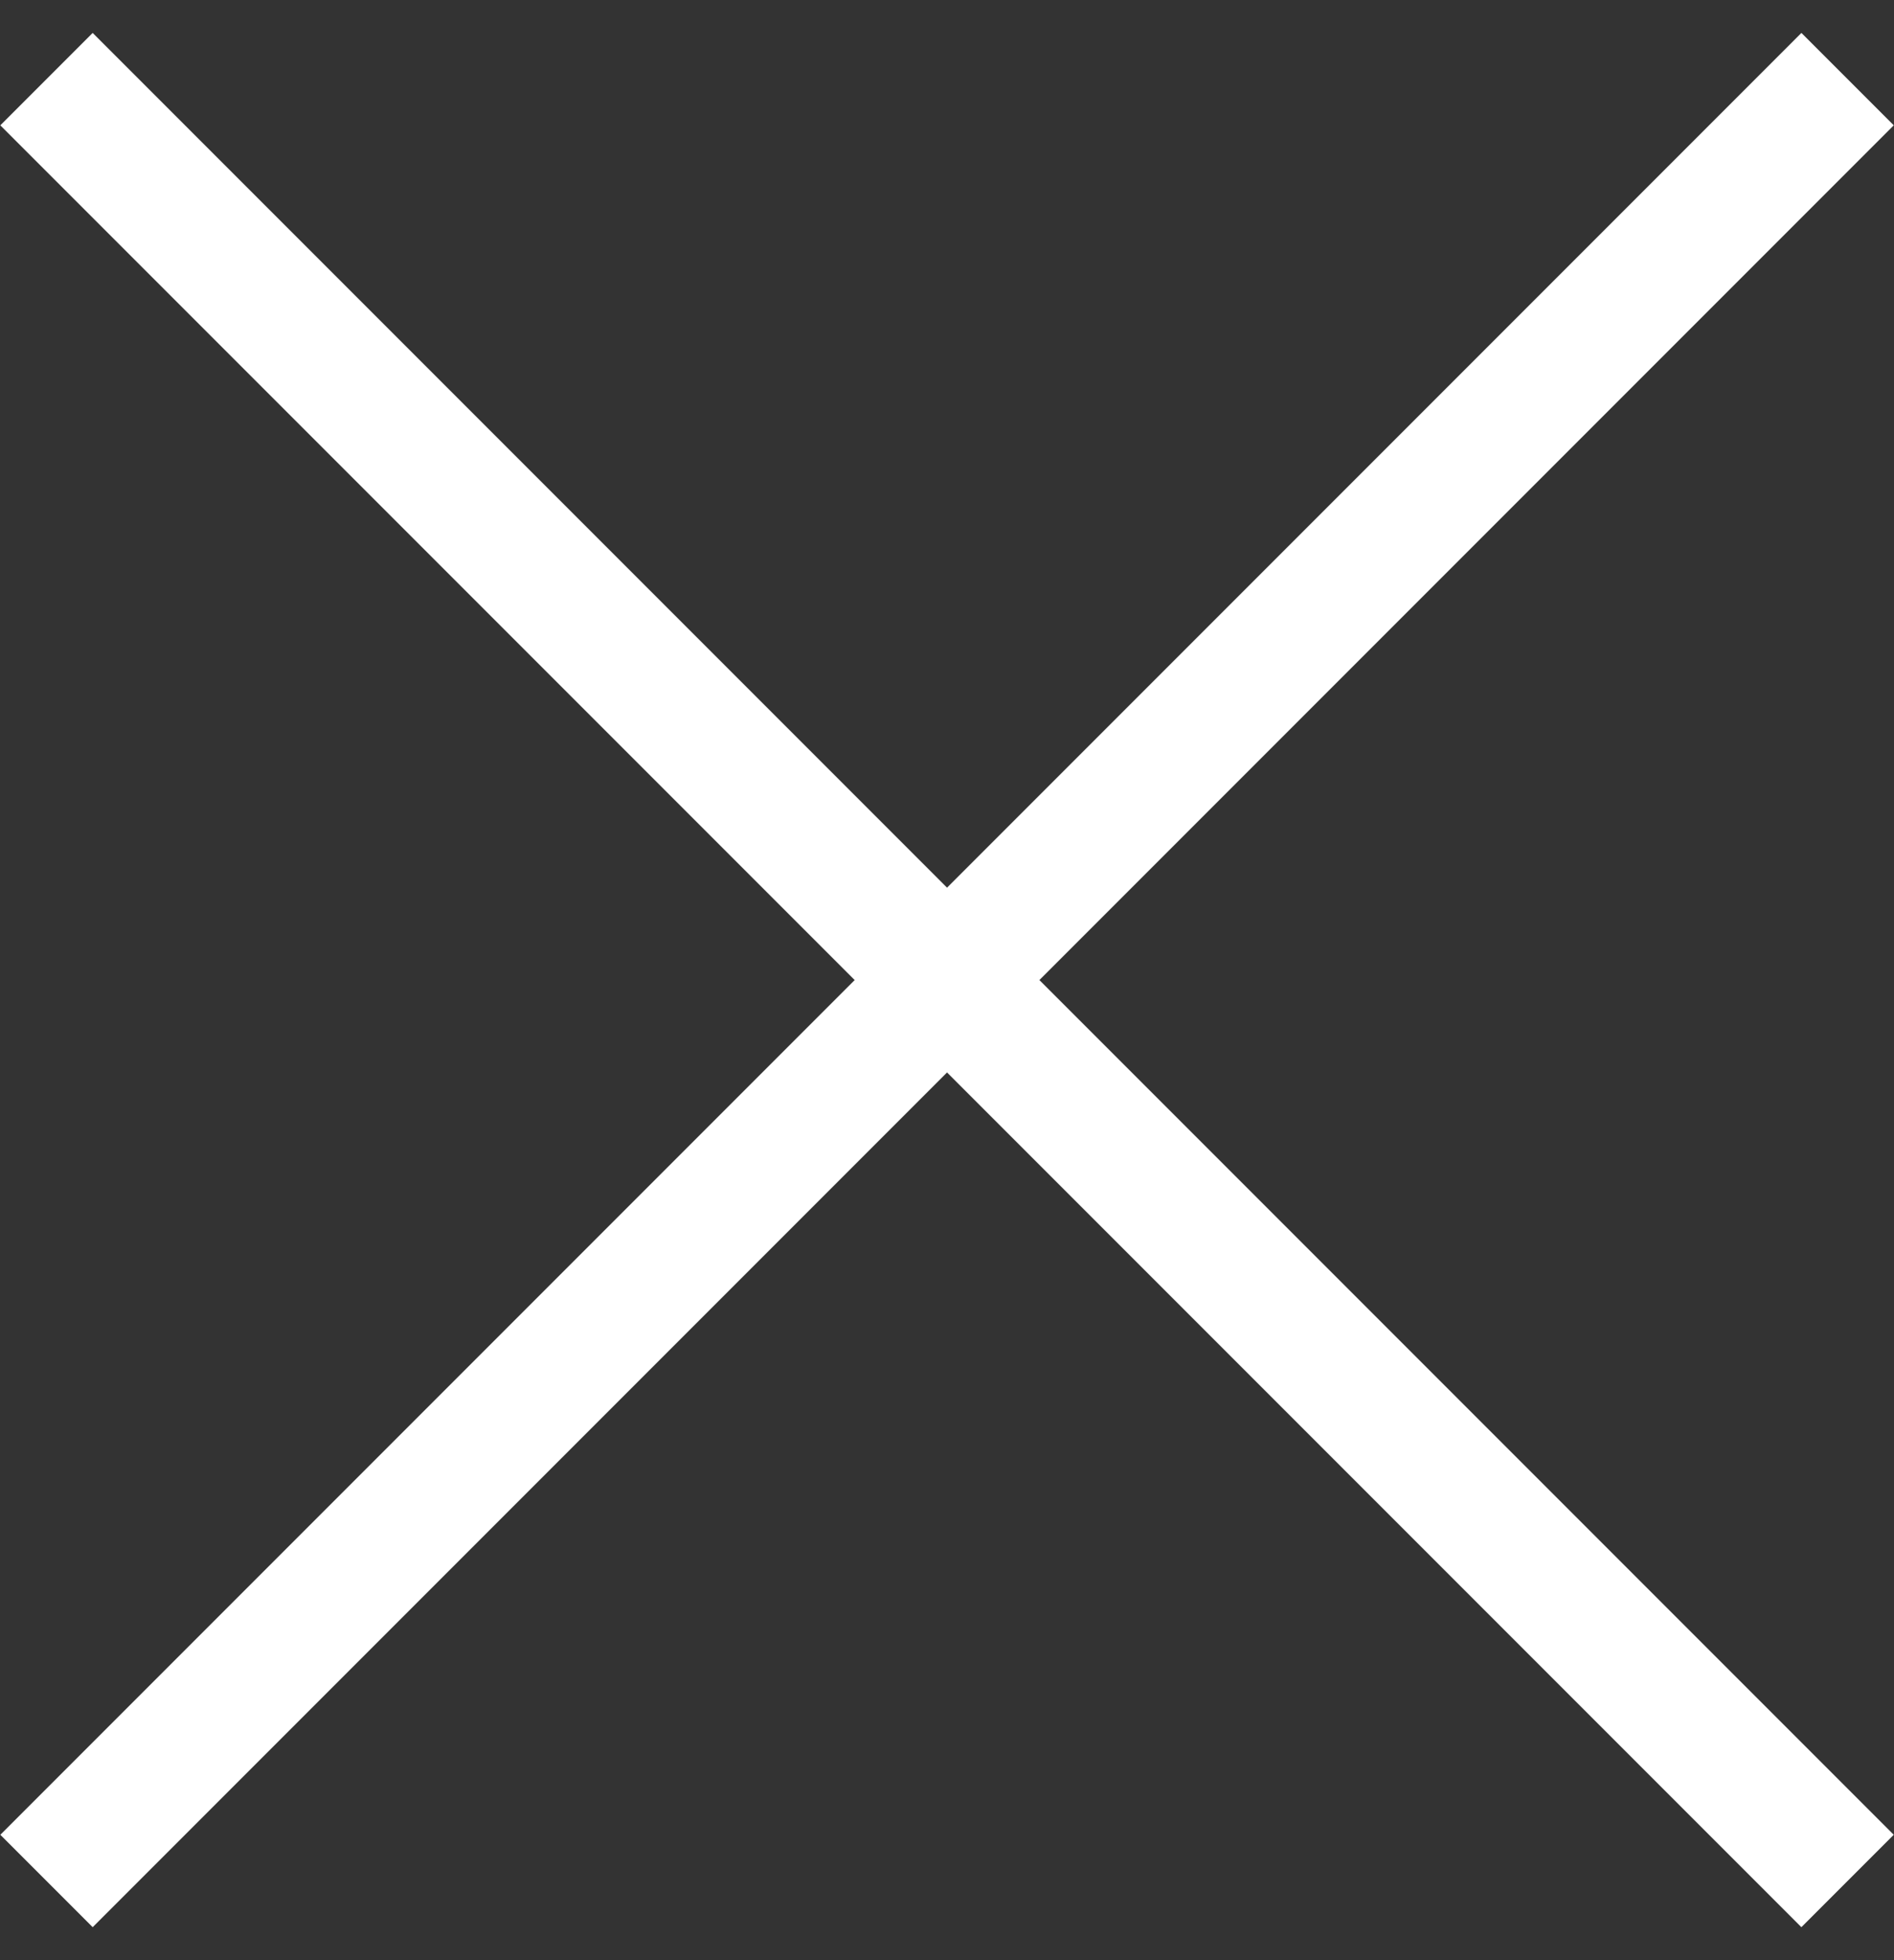
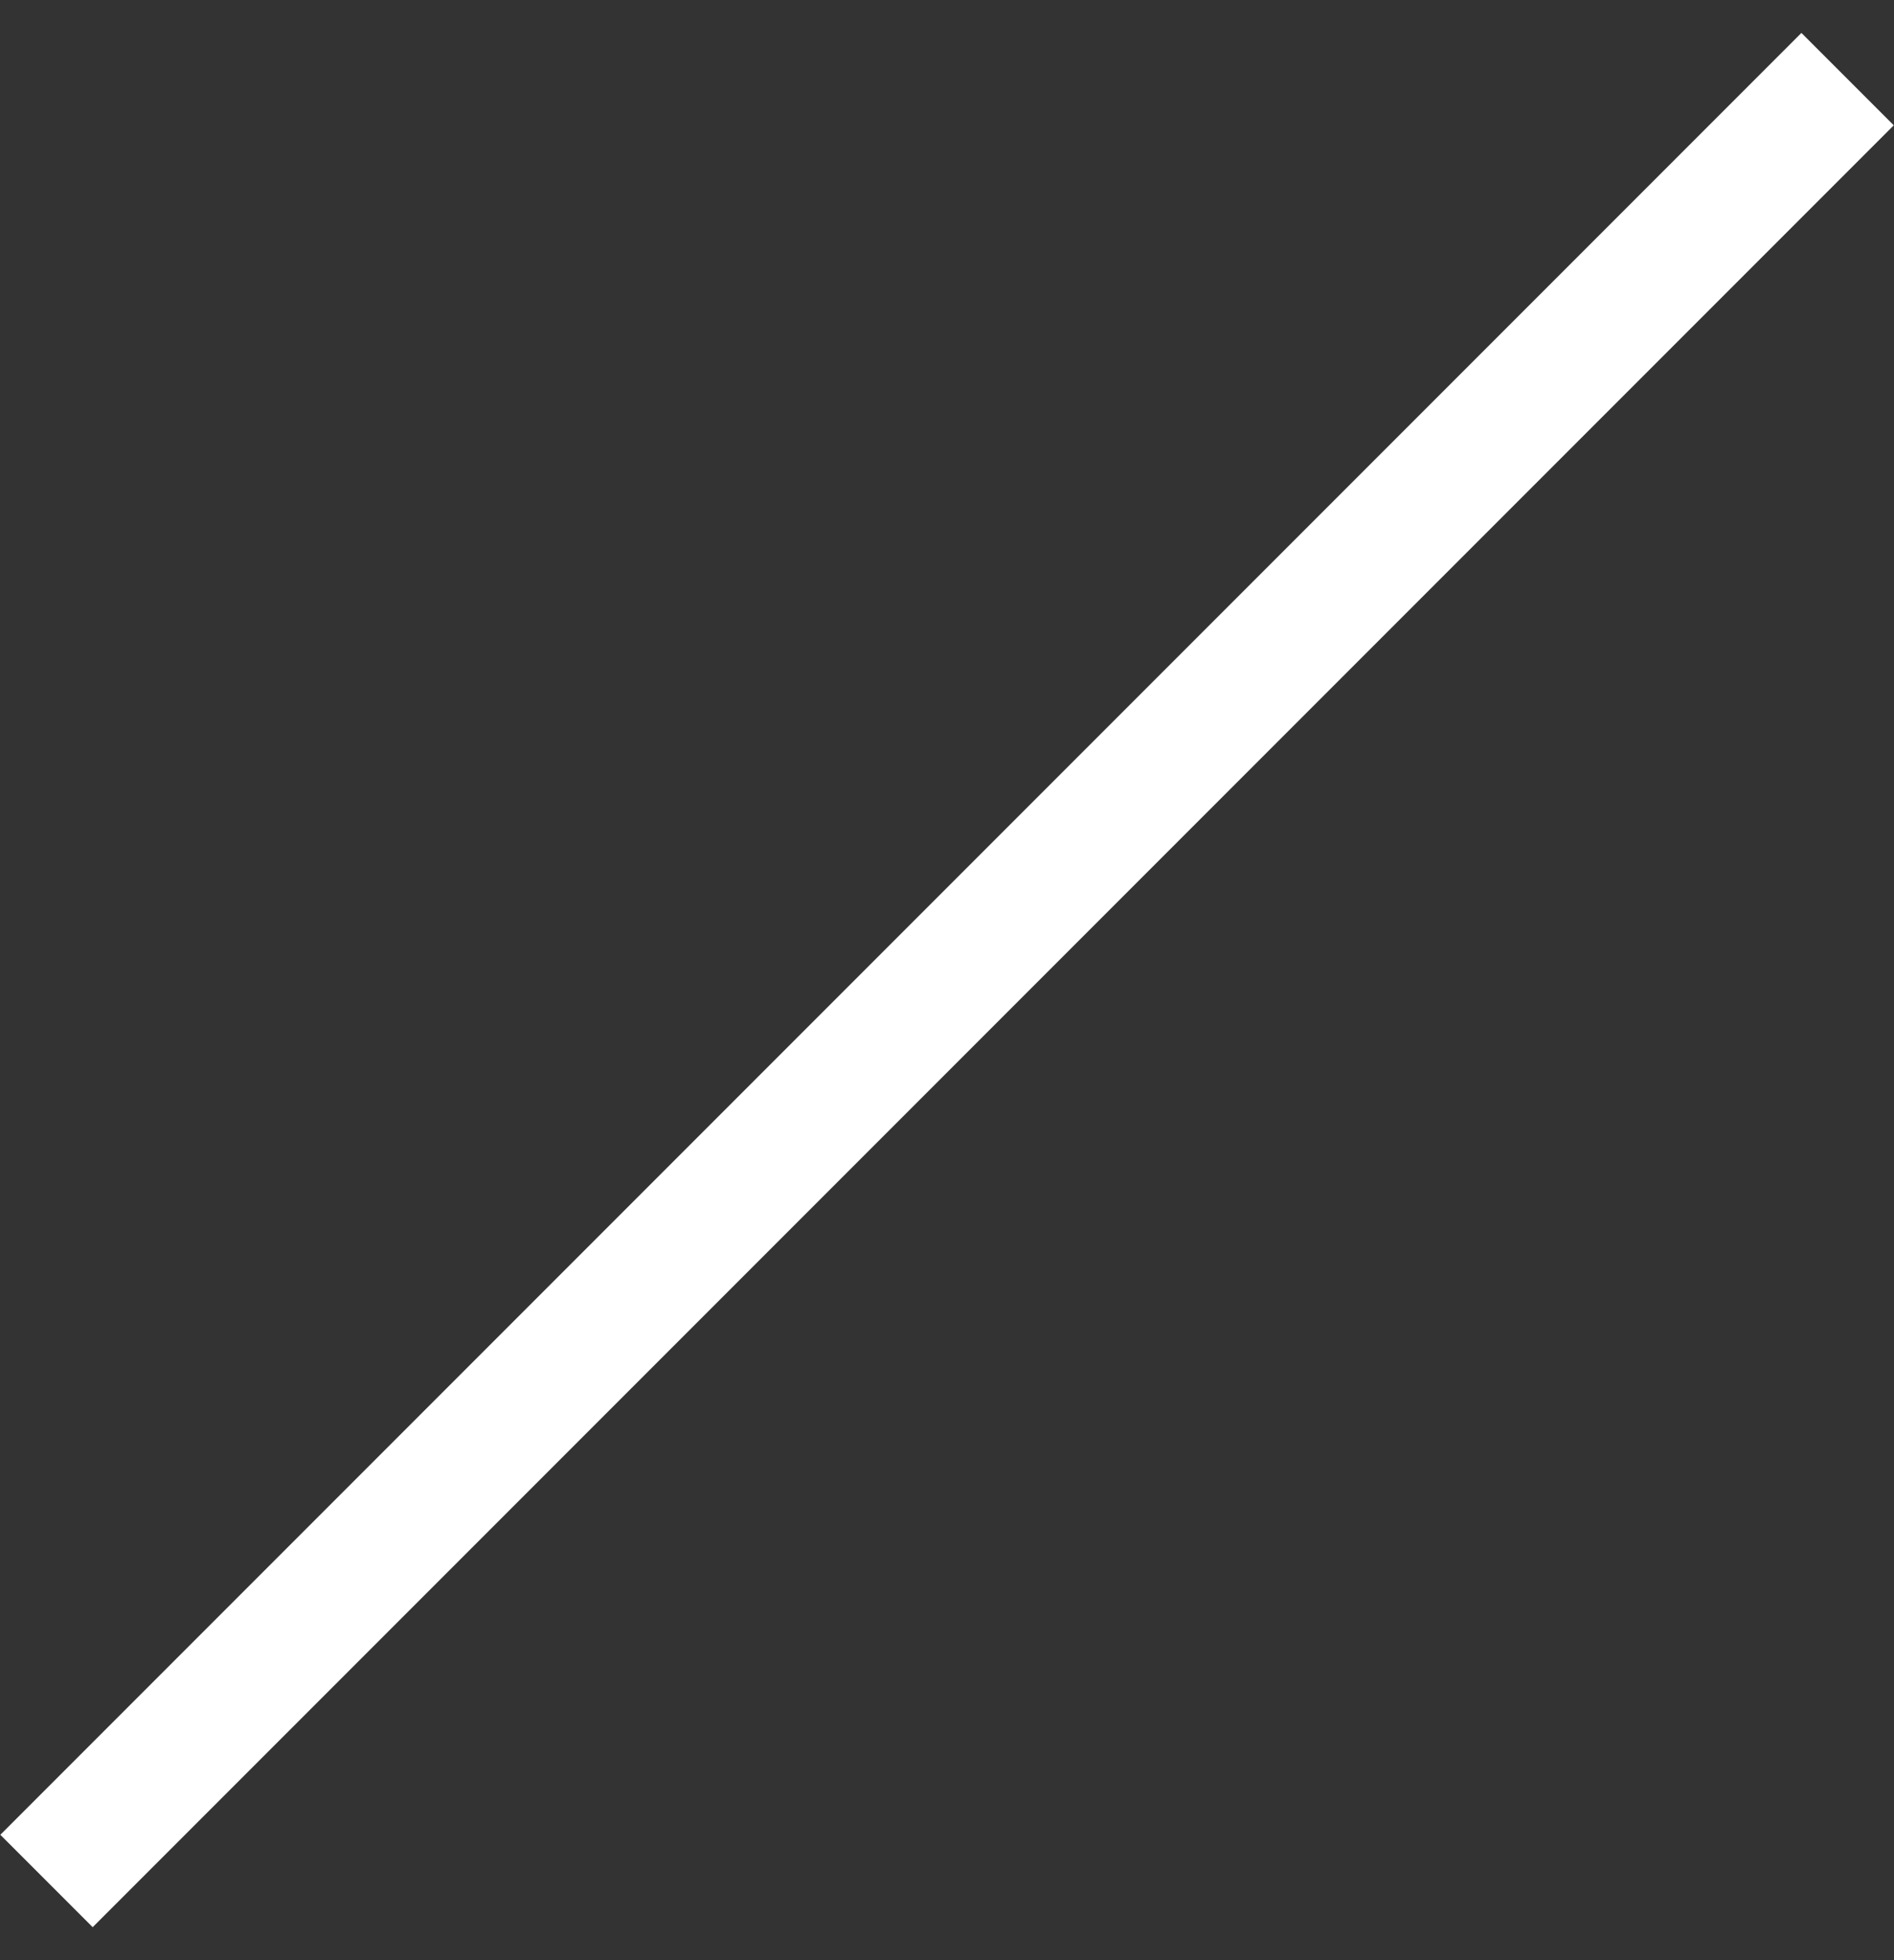
<svg xmlns="http://www.w3.org/2000/svg" width="29" height="30" viewBox="0 0 29 30" fill="none">
  <rect x="0" y="0" width="29" height="30" fill="#333333" stroke="none" />
-   <rect x="1.419" y="0.504" width="39" height="2" transform="rotate(45 1.419 0.504)" fill="white" />
  <rect x="0.005" y="28.081" width="39" height="2" transform="rotate(-45 0.005 28.081)" fill="white" />
</svg>